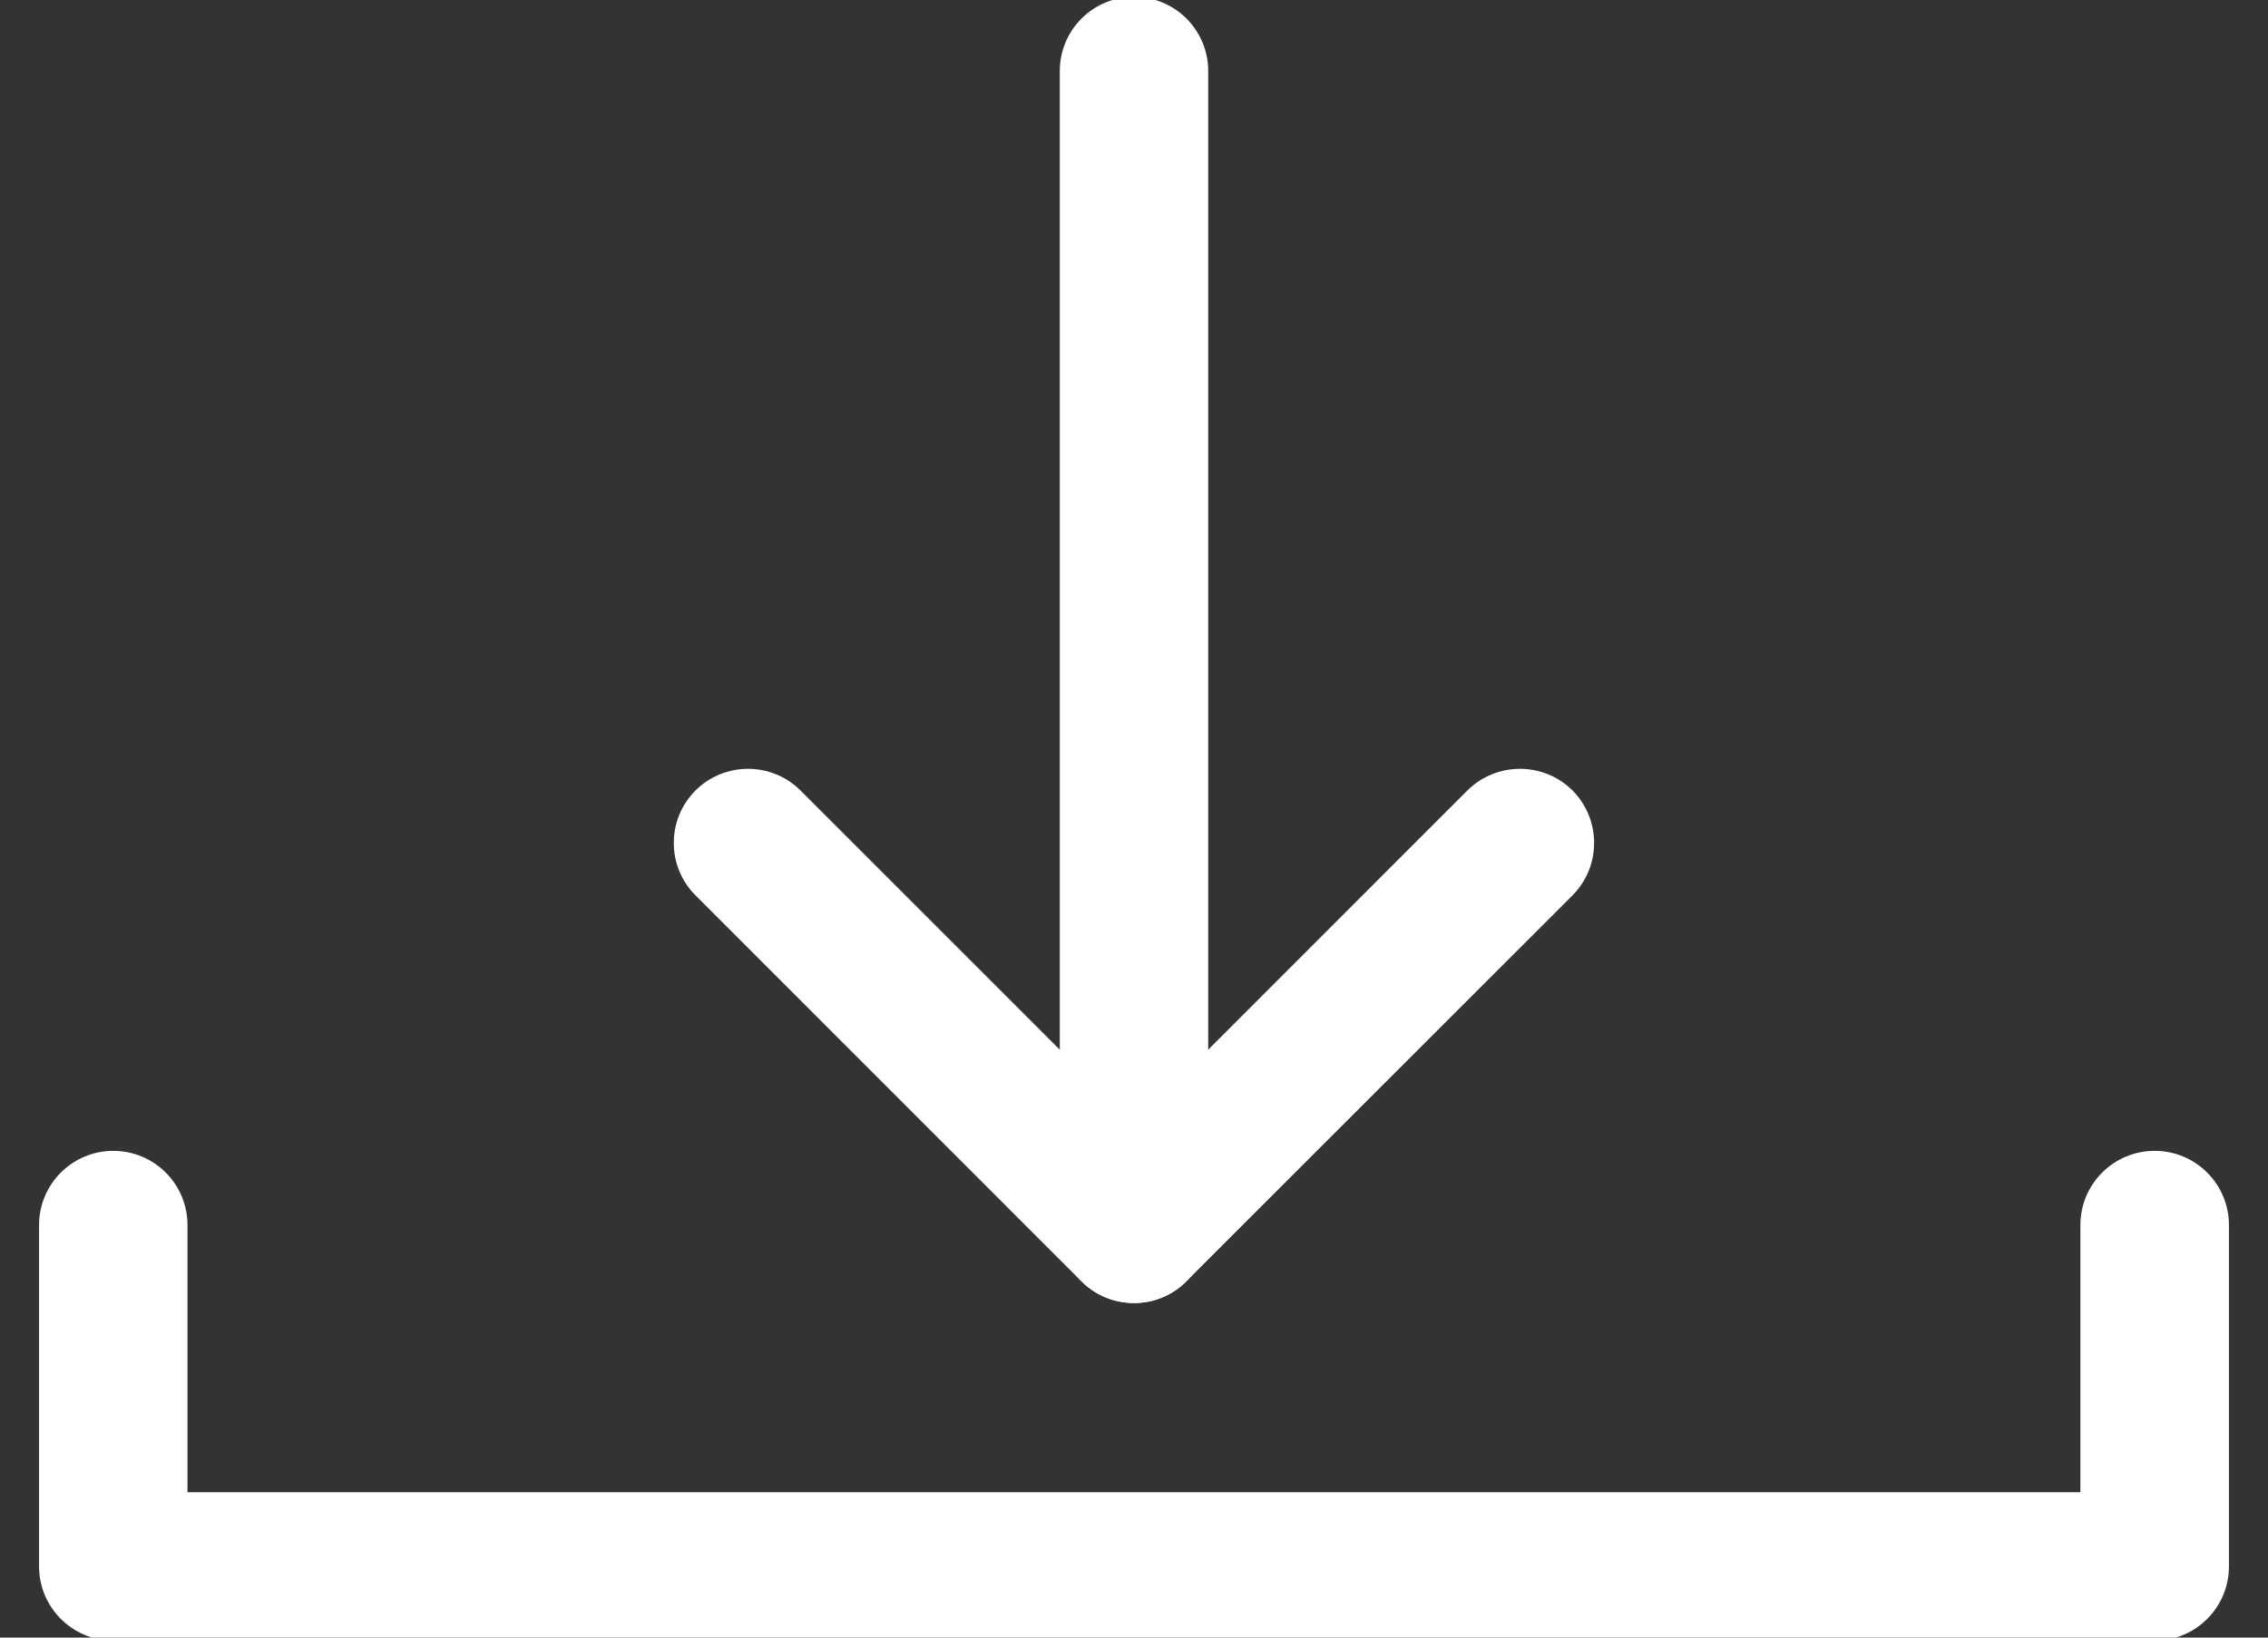
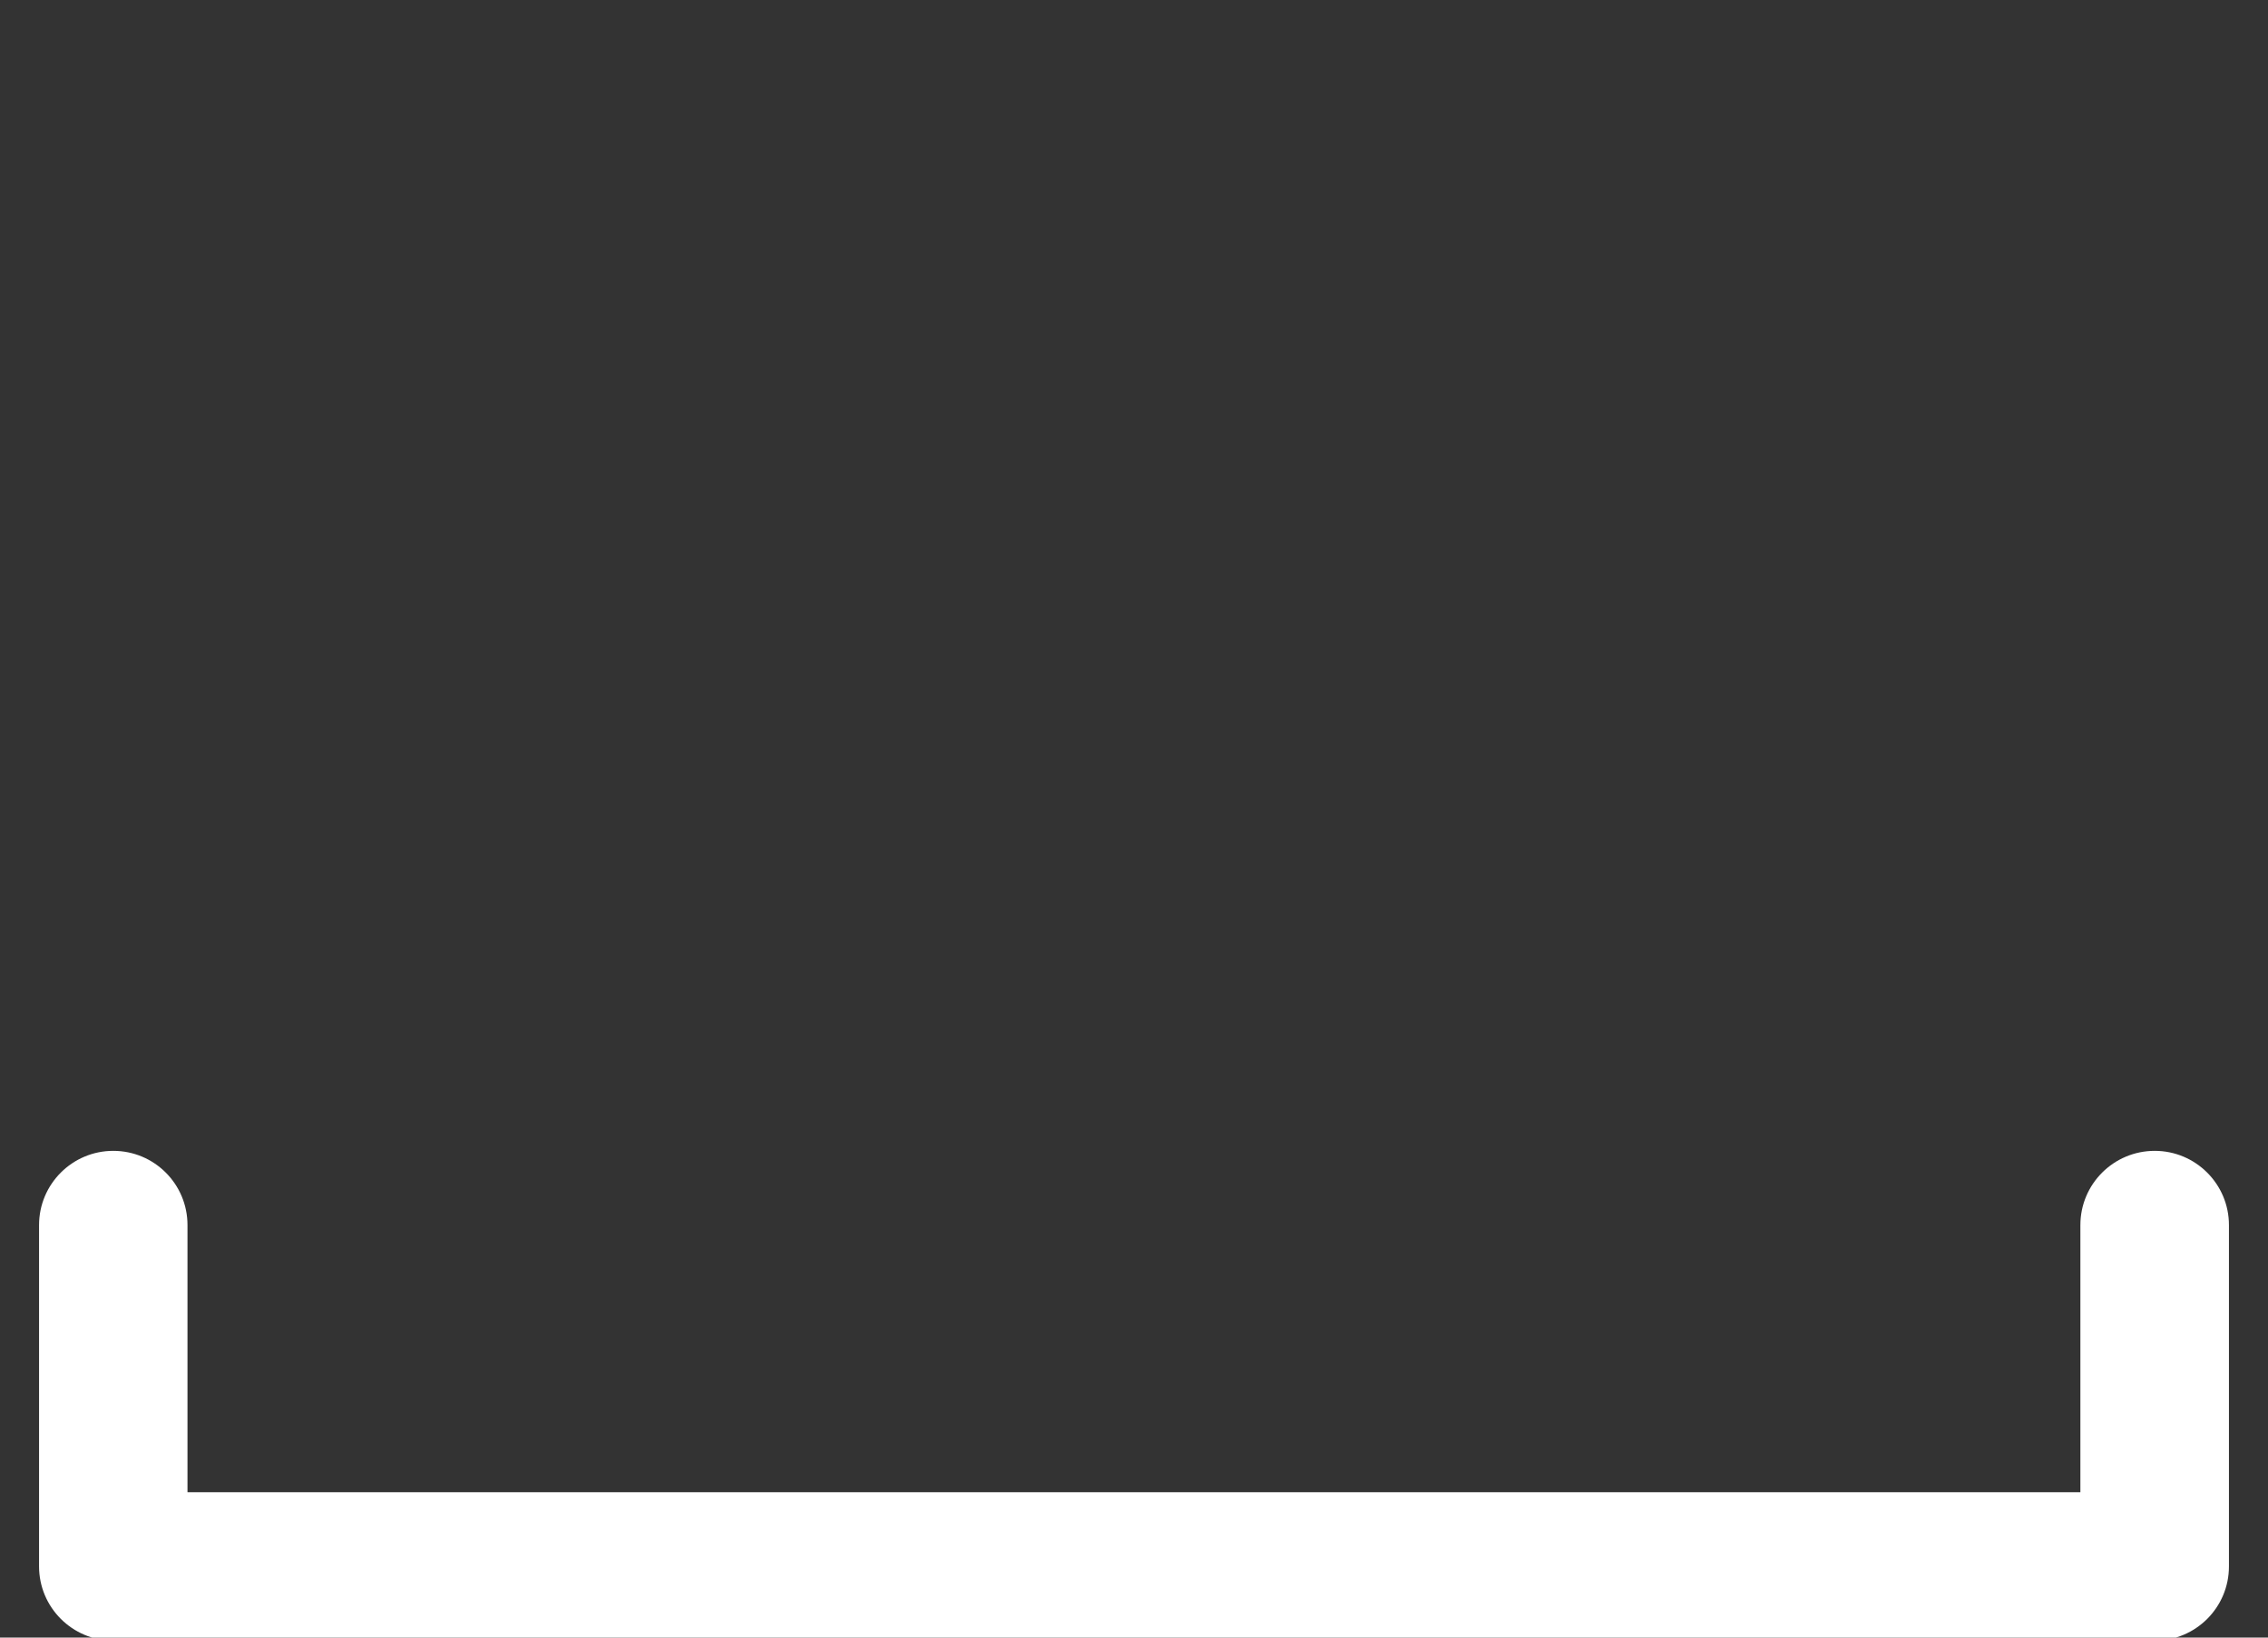
<svg xmlns="http://www.w3.org/2000/svg" version="1.1" id="Modalità_Isolamento" x="0px" y="0px" width="18px" height="13px" viewBox="1 0 18 13" enable-background="new 1 0 18 13" xml:space="preserve">
  <rect x="1" y="0" width="18" height="13" fill="#333333" stroke="none" />
  <g id="_12-Download">
    <path fill="#FFFFFF" d="M18.101,13.024H1.899c-0.325,0-0.589-0.264-0.589-0.589v-2.71c0-0.325,0.264-0.589,0.589-0.589   c0.326,0,0.589,0.264,0.589,0.589v2.121h15.023V9.725c0-0.325,0.264-0.589,0.59-0.589c0.325,0,0.589,0.264,0.589,0.589v2.71   C18.69,12.761,18.426,13.024,18.101,13.024z" />
-     <path fill="#FFFFFF" d="M10,10.344c-0.151,0-0.302-0.057-0.417-0.172L6.52,7.108c-0.23-0.23-0.23-0.603,0-0.833   c0.23-0.229,0.603-0.229,0.833,0L10,8.922l2.646-2.647c0.231-0.229,0.604-0.229,0.834,0c0.229,0.23,0.229,0.603,0,0.833   l-3.064,3.063C10.301,10.287,10.15,10.344,10,10.344z" />
-     <path fill="#FFFFFF" d="M10,10.344c-0.326,0-0.589-0.264-0.589-0.589V0.564c0-0.325,0.263-0.589,0.589-0.589   s0.589,0.264,0.589,0.589v9.191C10.589,10.08,10.326,10.344,10,10.344z" />
  </g>
</svg>